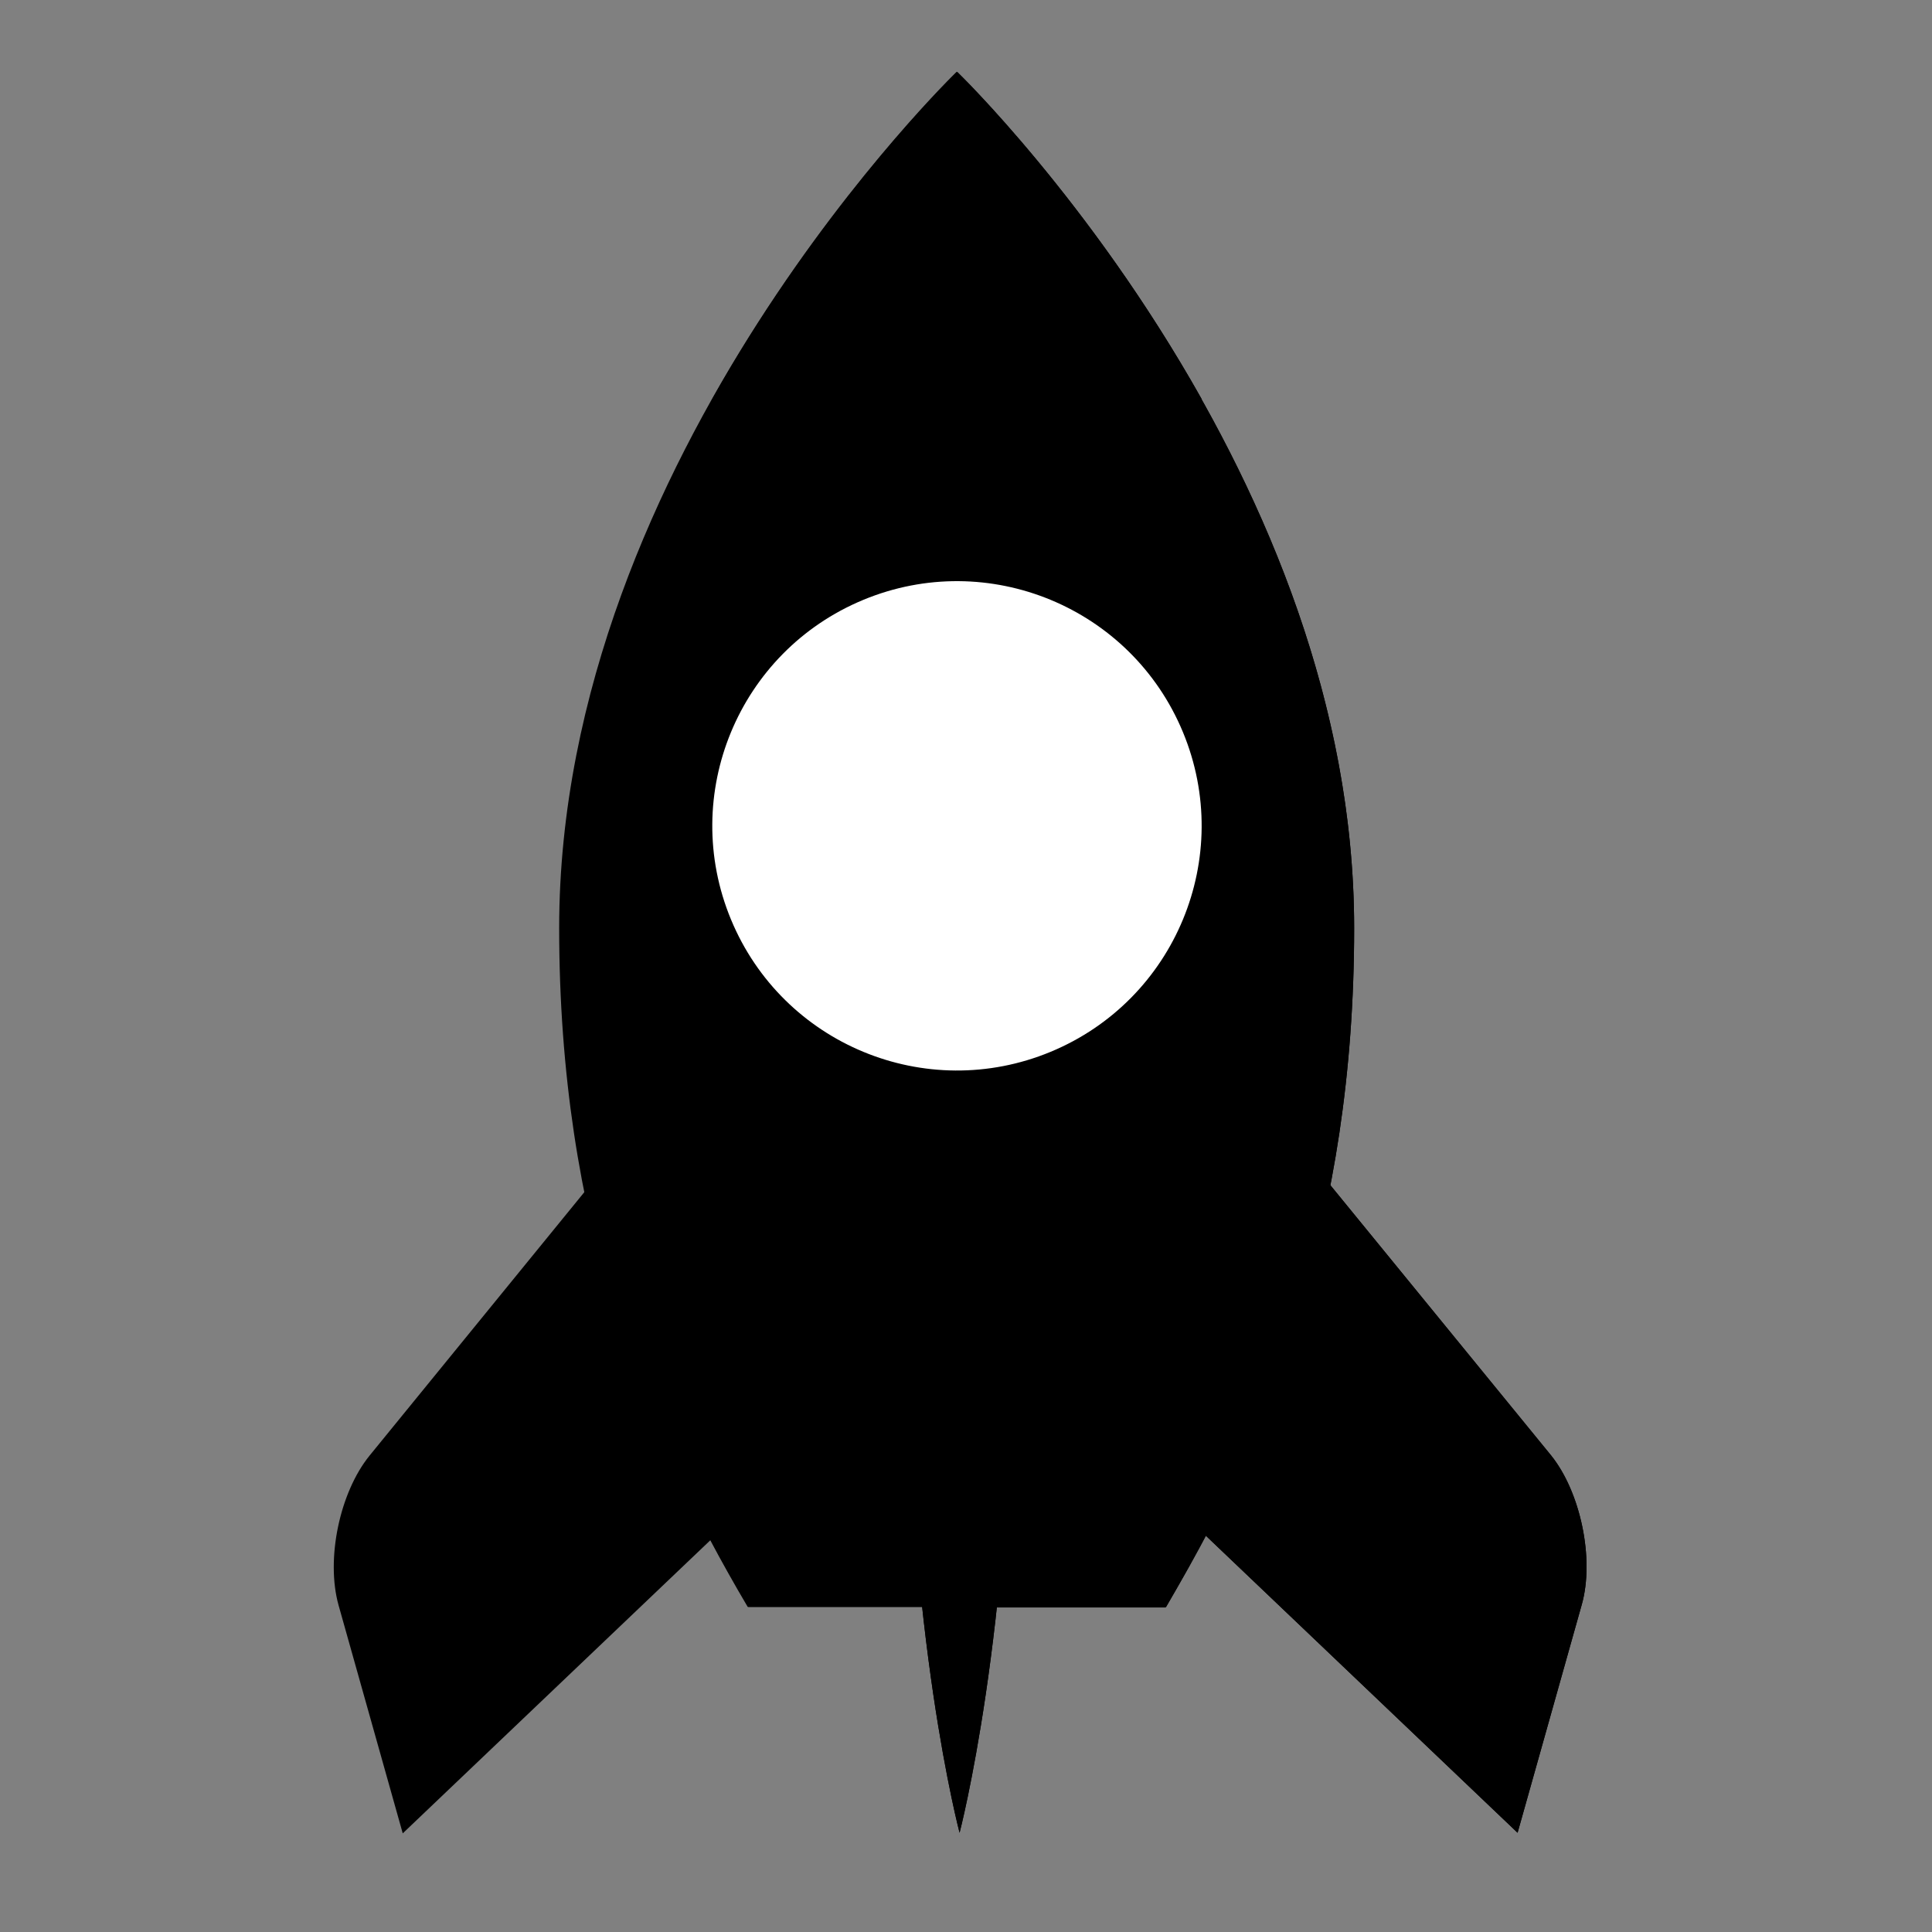
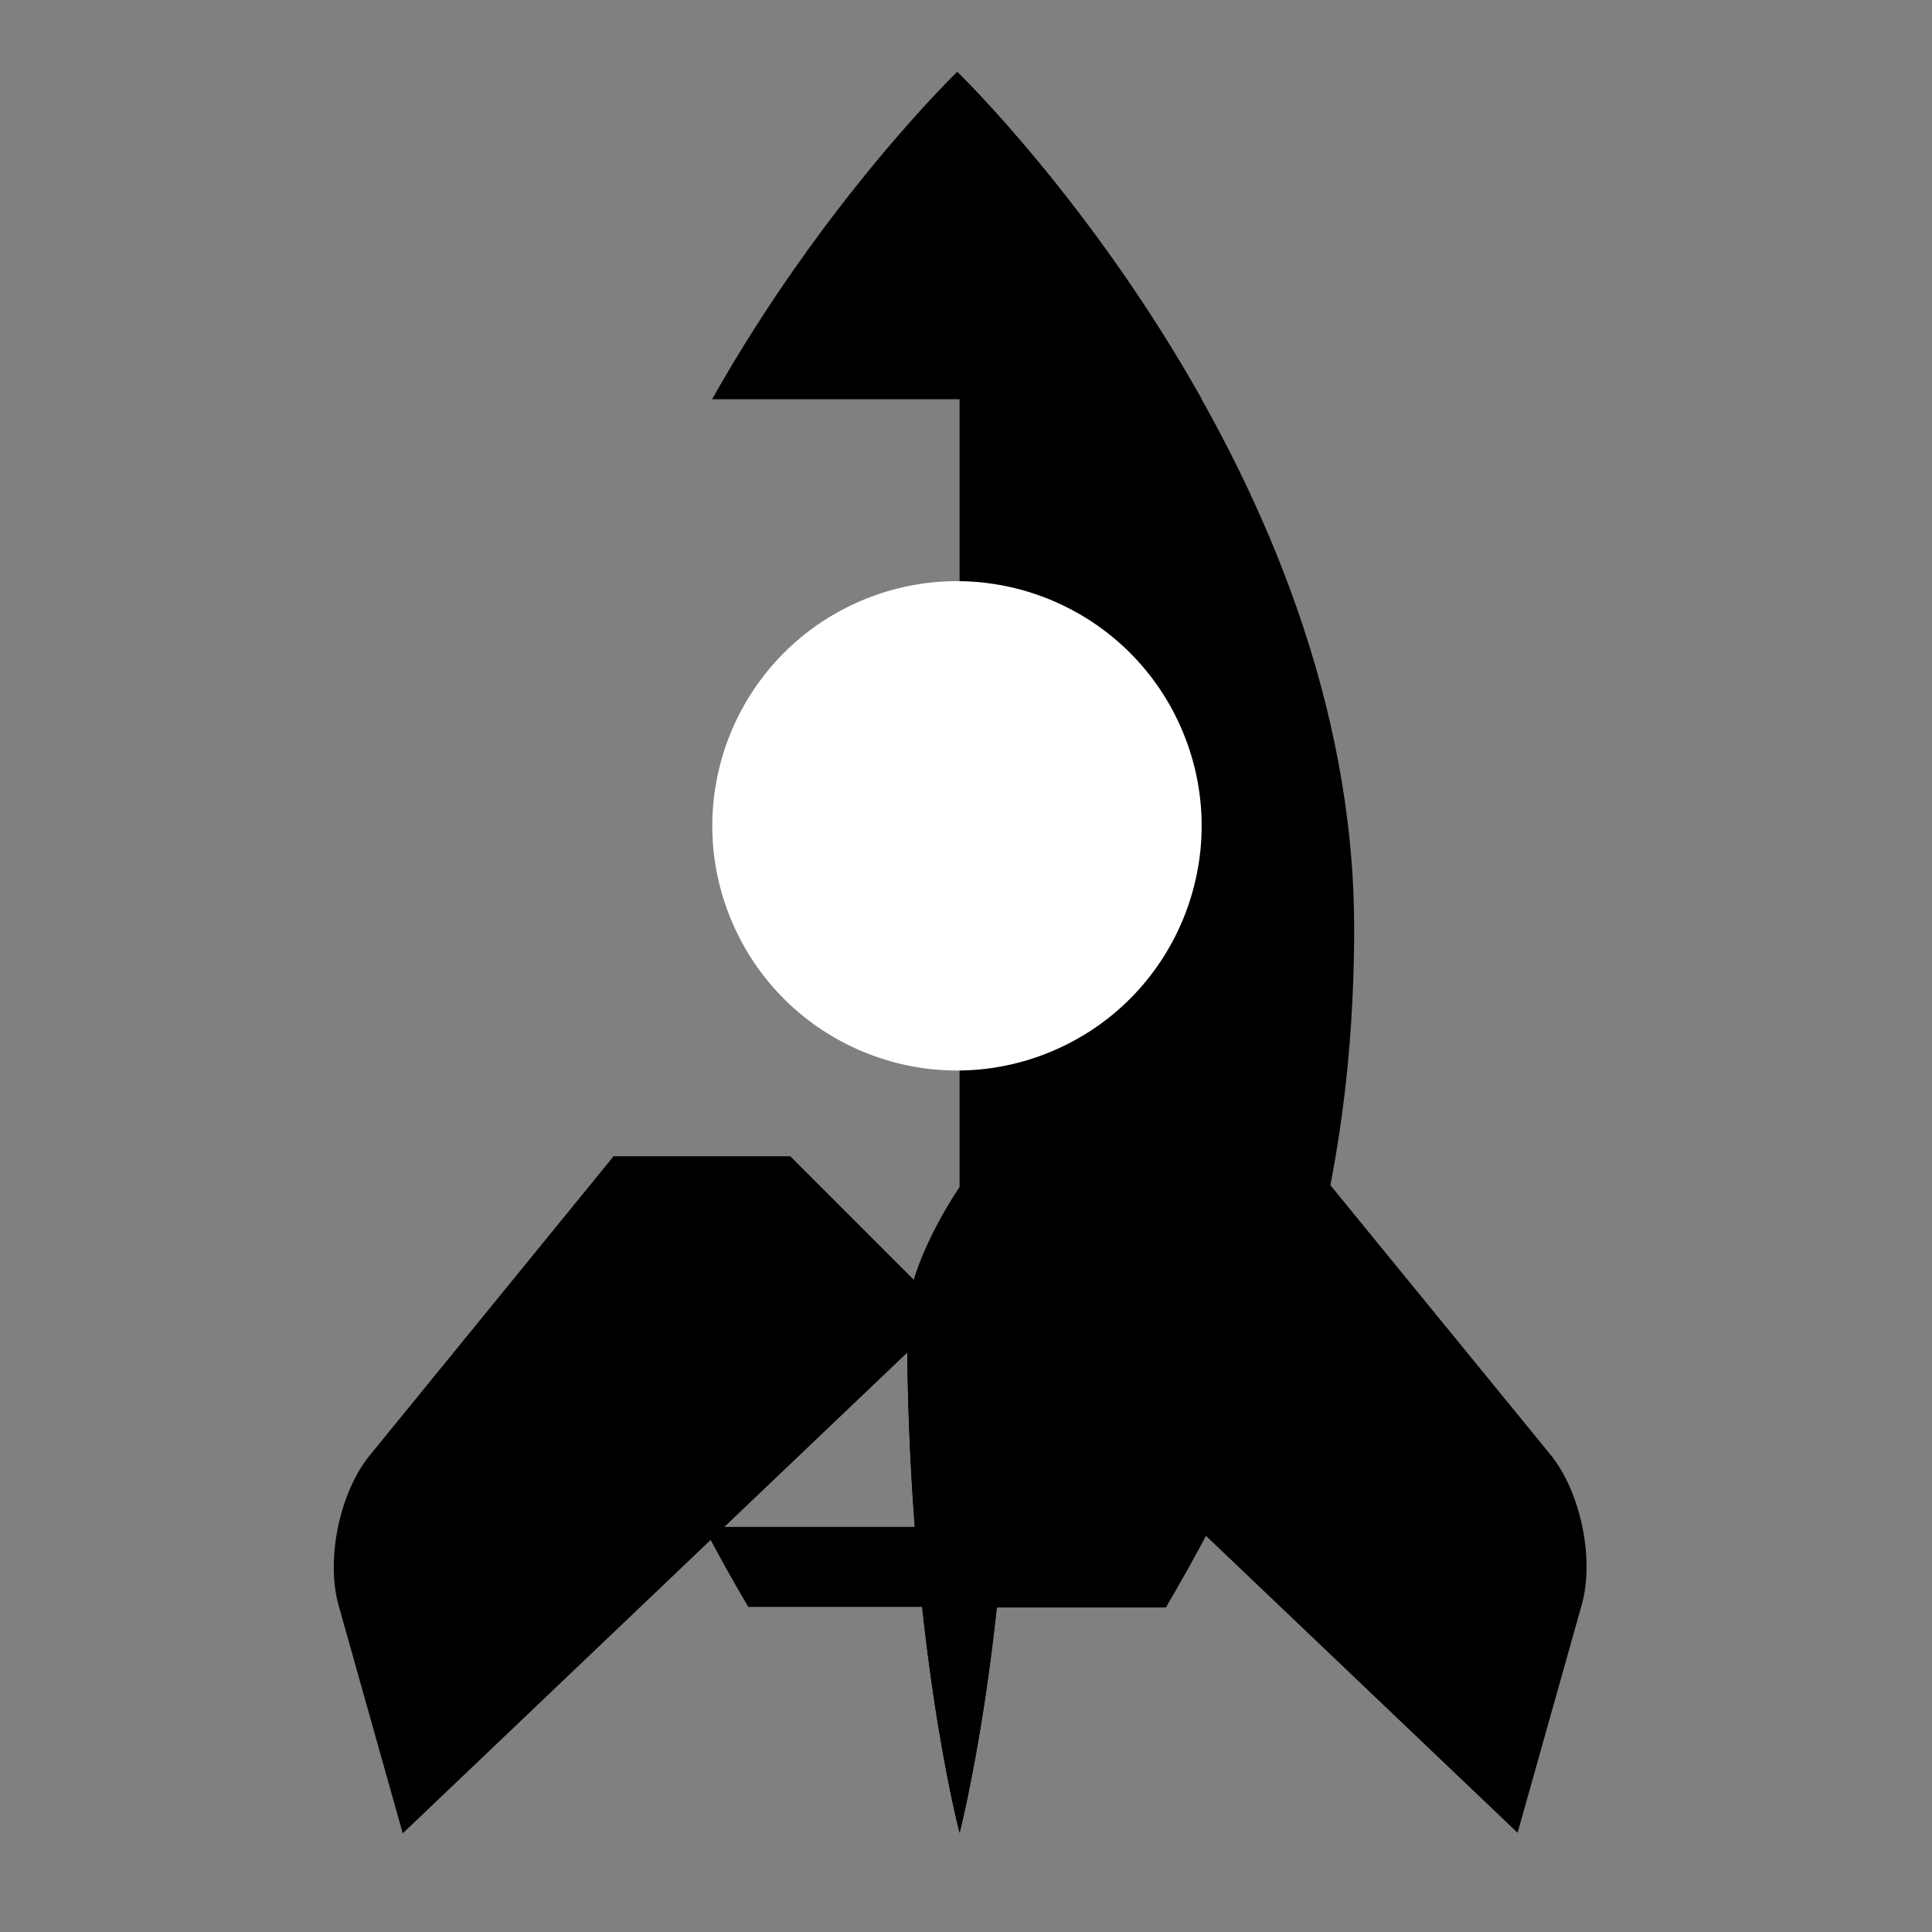
<svg xmlns="http://www.w3.org/2000/svg" version="1.1" id="Ebene_1" x="0px" y="0px" viewBox="0 0 331 331" style="enable-background:new 0 0 331 331;" xml:space="preserve">
  <rect x="0" y="0" width="331" height="331" fill="#808080" stroke="none" />
  <style type="text/css">
	.st0{fill:#FFFFFF;}
</style>
  <g>
    <g>
      <g>
        <path d="M105.2,198l-41.9,51.4c-5.1,6.3-7.5,17.7-5.3,25.6l11,39.1l93.4-89l-27-27H105.2z" />
      </g>
    </g>
    <g>
      <g>
        <path d="M223.8,198h-30.2l-27,27l93.4,89l11-39.1c2.2-7.8-0.2-19.3-5.3-25.6L223.8,198z" />
      </g>
    </g>
    <g>
-       <path d="M223.8,198h-30.2l-27,27l93.4,89l11-39.1c2.2-7.8-0.2-19.3-5.3-25.6L223.8,198z" />
-     </g>
+       </g>
    <g>
-       <path d="M163.9,12.3c0,0-68.1,65.7-68.1,146.7c0,50.2,14.4,86,32.3,116.3h71.6C217.6,245,232,209.2,232,159    C232,78,163.9,12.3,163.9,12.3z" />
      <path d="M120.6,261.6c2.4,4.7,5,9.3,7.6,13.7h71.6c2.6-4.5,5.2-9,7.6-13.7H120.6z" />
      <path d="M205.9,68.4c-19.2-34.2-41.9-56.1-41.9-56.1S141.2,34.3,122,68.4H205.9z" />
      <path d="M164.4,12.8v262.6h35.3C217.6,245,232,209.2,232,159C232,81.9,170.4,18.7,164.4,12.8z" />
    </g>
    <g>
      <ellipse transform="matrix(0.924 -0.383 0.383 0.924 -41.685 73.514)" class="st0" cx="163.9" cy="141.5" rx="41.9" ry="41.9" />
-       <circle class="st0" cx="163.9" cy="141.5" r="32.5" />
-       <path class="st0" d="M183.2,122.3c-10.6-10.6-27.8-10.6-38.5,0c-10.6,10.6-10.6,27.8,0,38.5L183.2,122.3z" />
    </g>
    <g>
      <path d="M164.4,314c0,0-9-33.9-9-87.8c0-9.8,9-22.8,9-22.8s9,13.3,9,22.8C173.4,279.7,164.4,314,164.4,314z" />
      <path d="M164.4,314c0,0-9-33.9-9-87.8c0-9.8,9-22.8,9-22.8s9,13.3,9,22.8C173.4,279.7,164.4,314,164.4,314z" />
    </g>
  </g>
</svg>